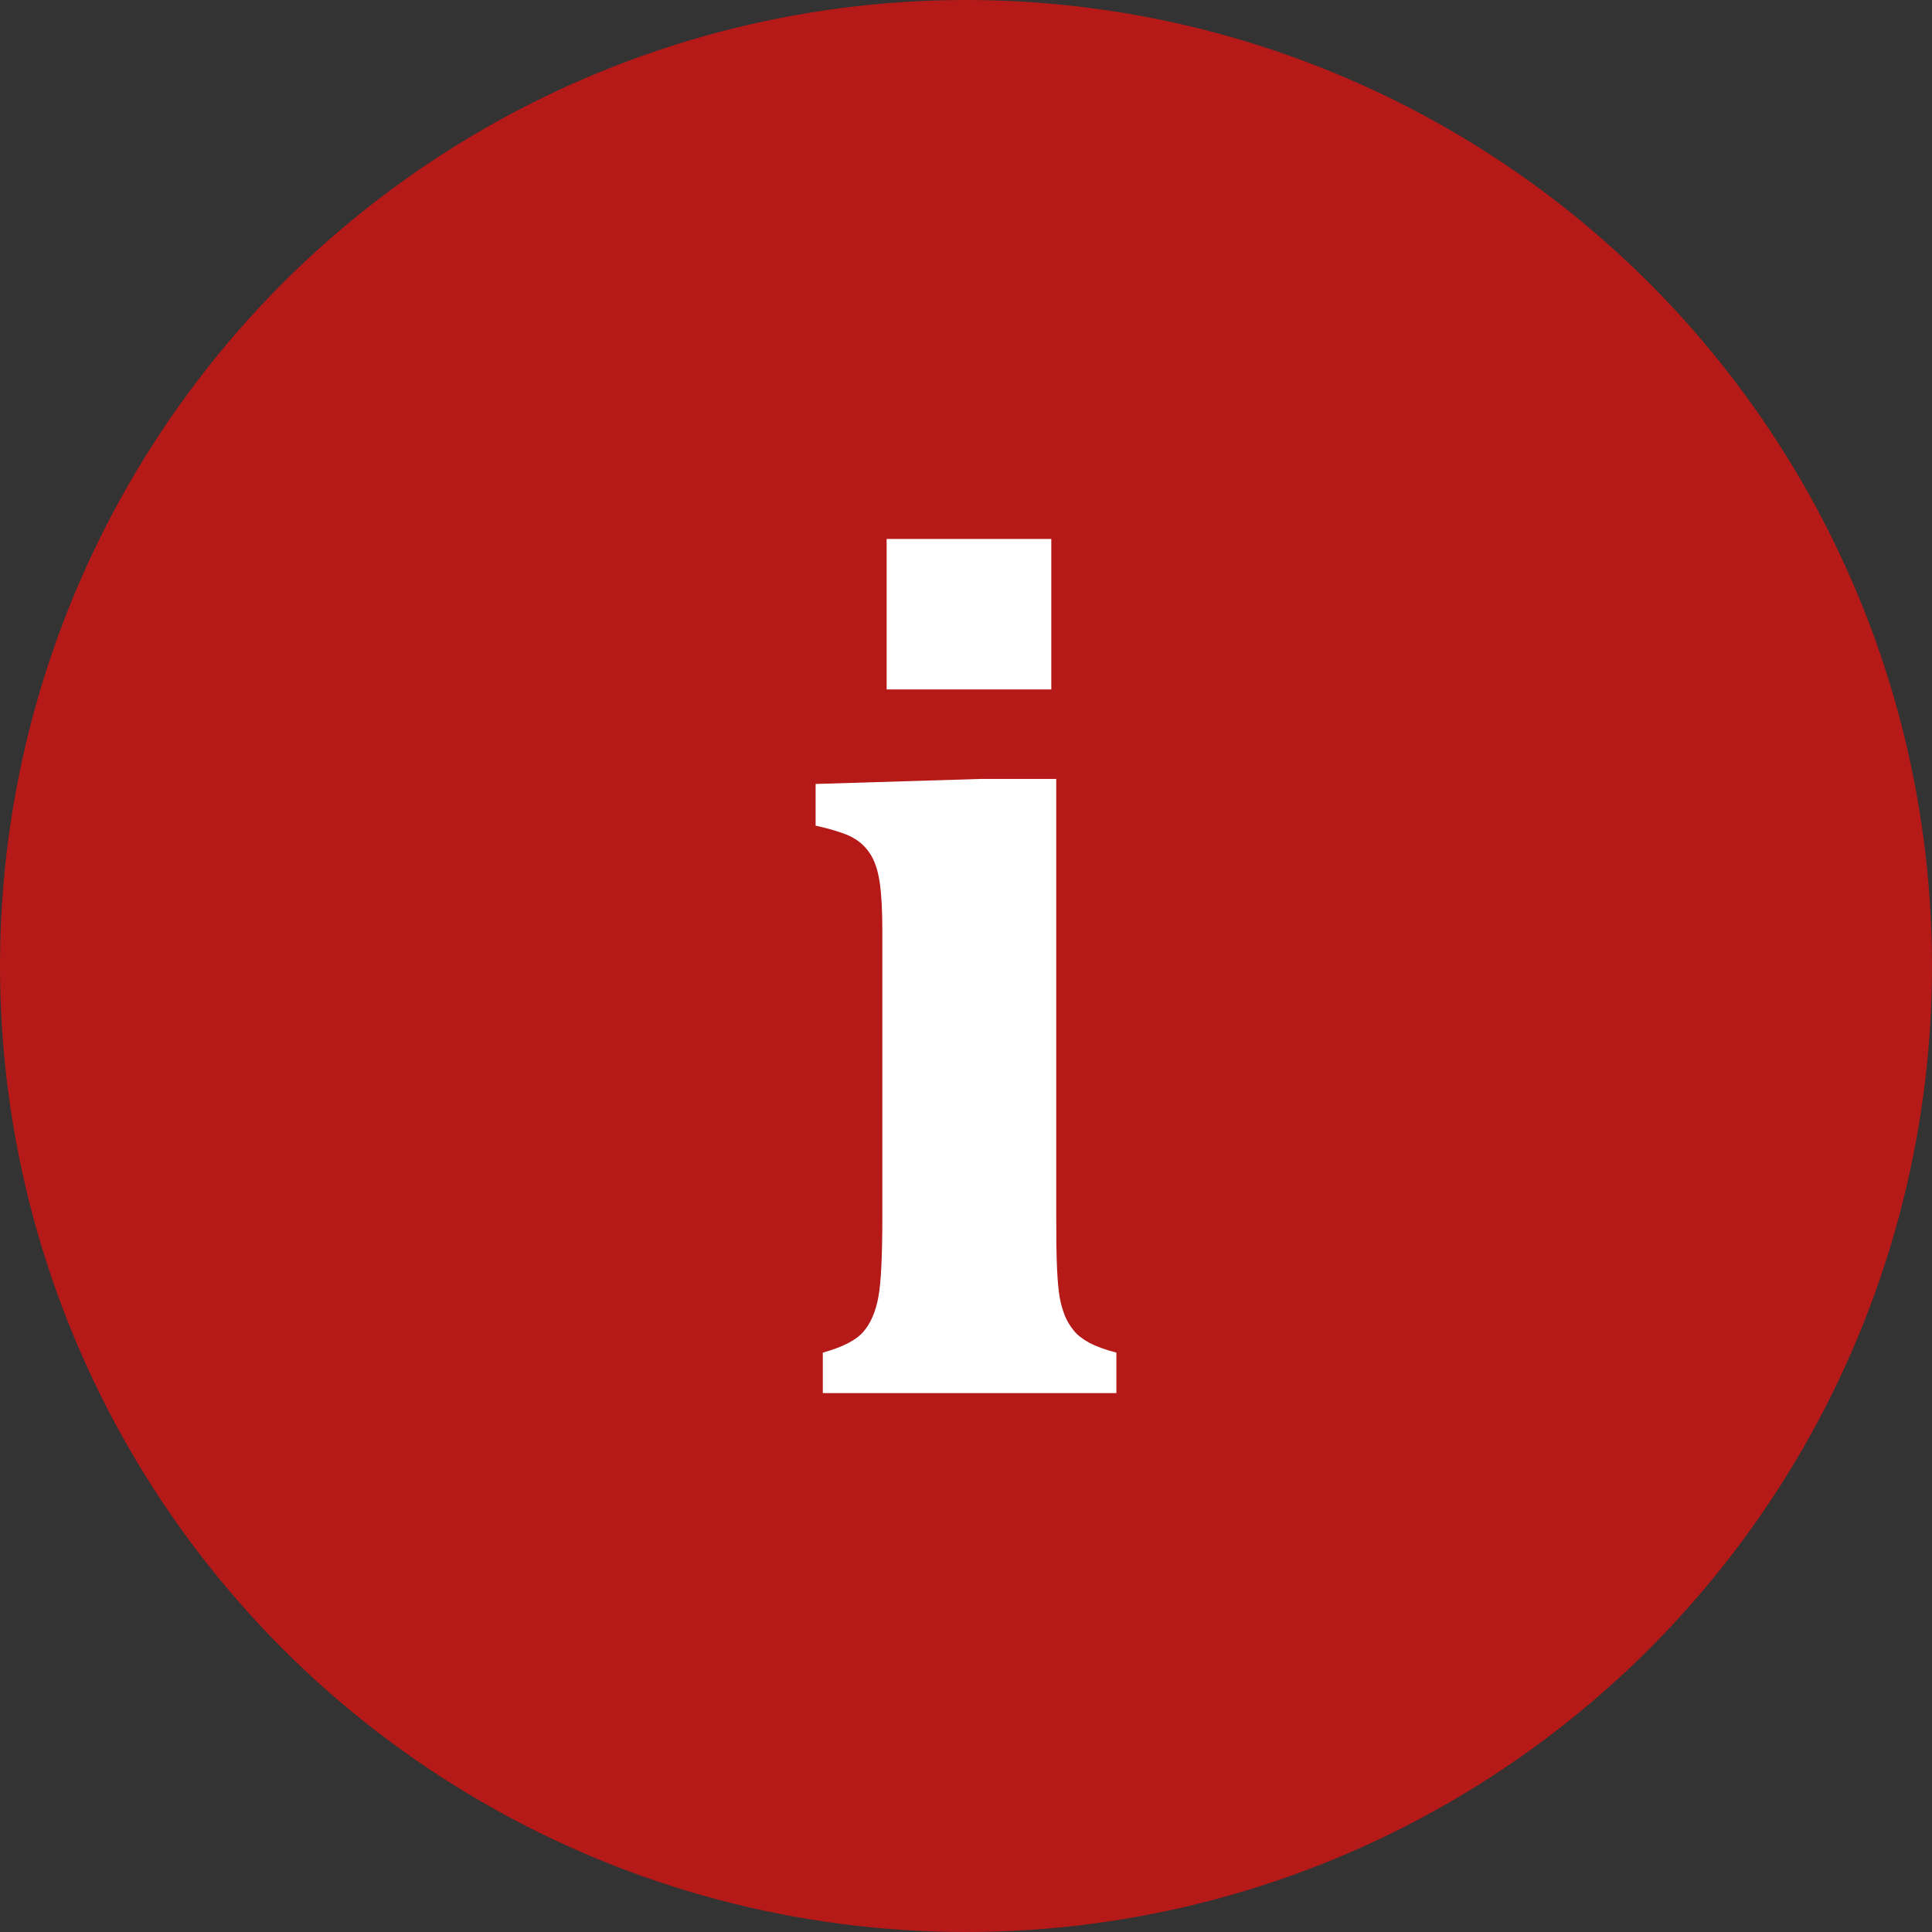
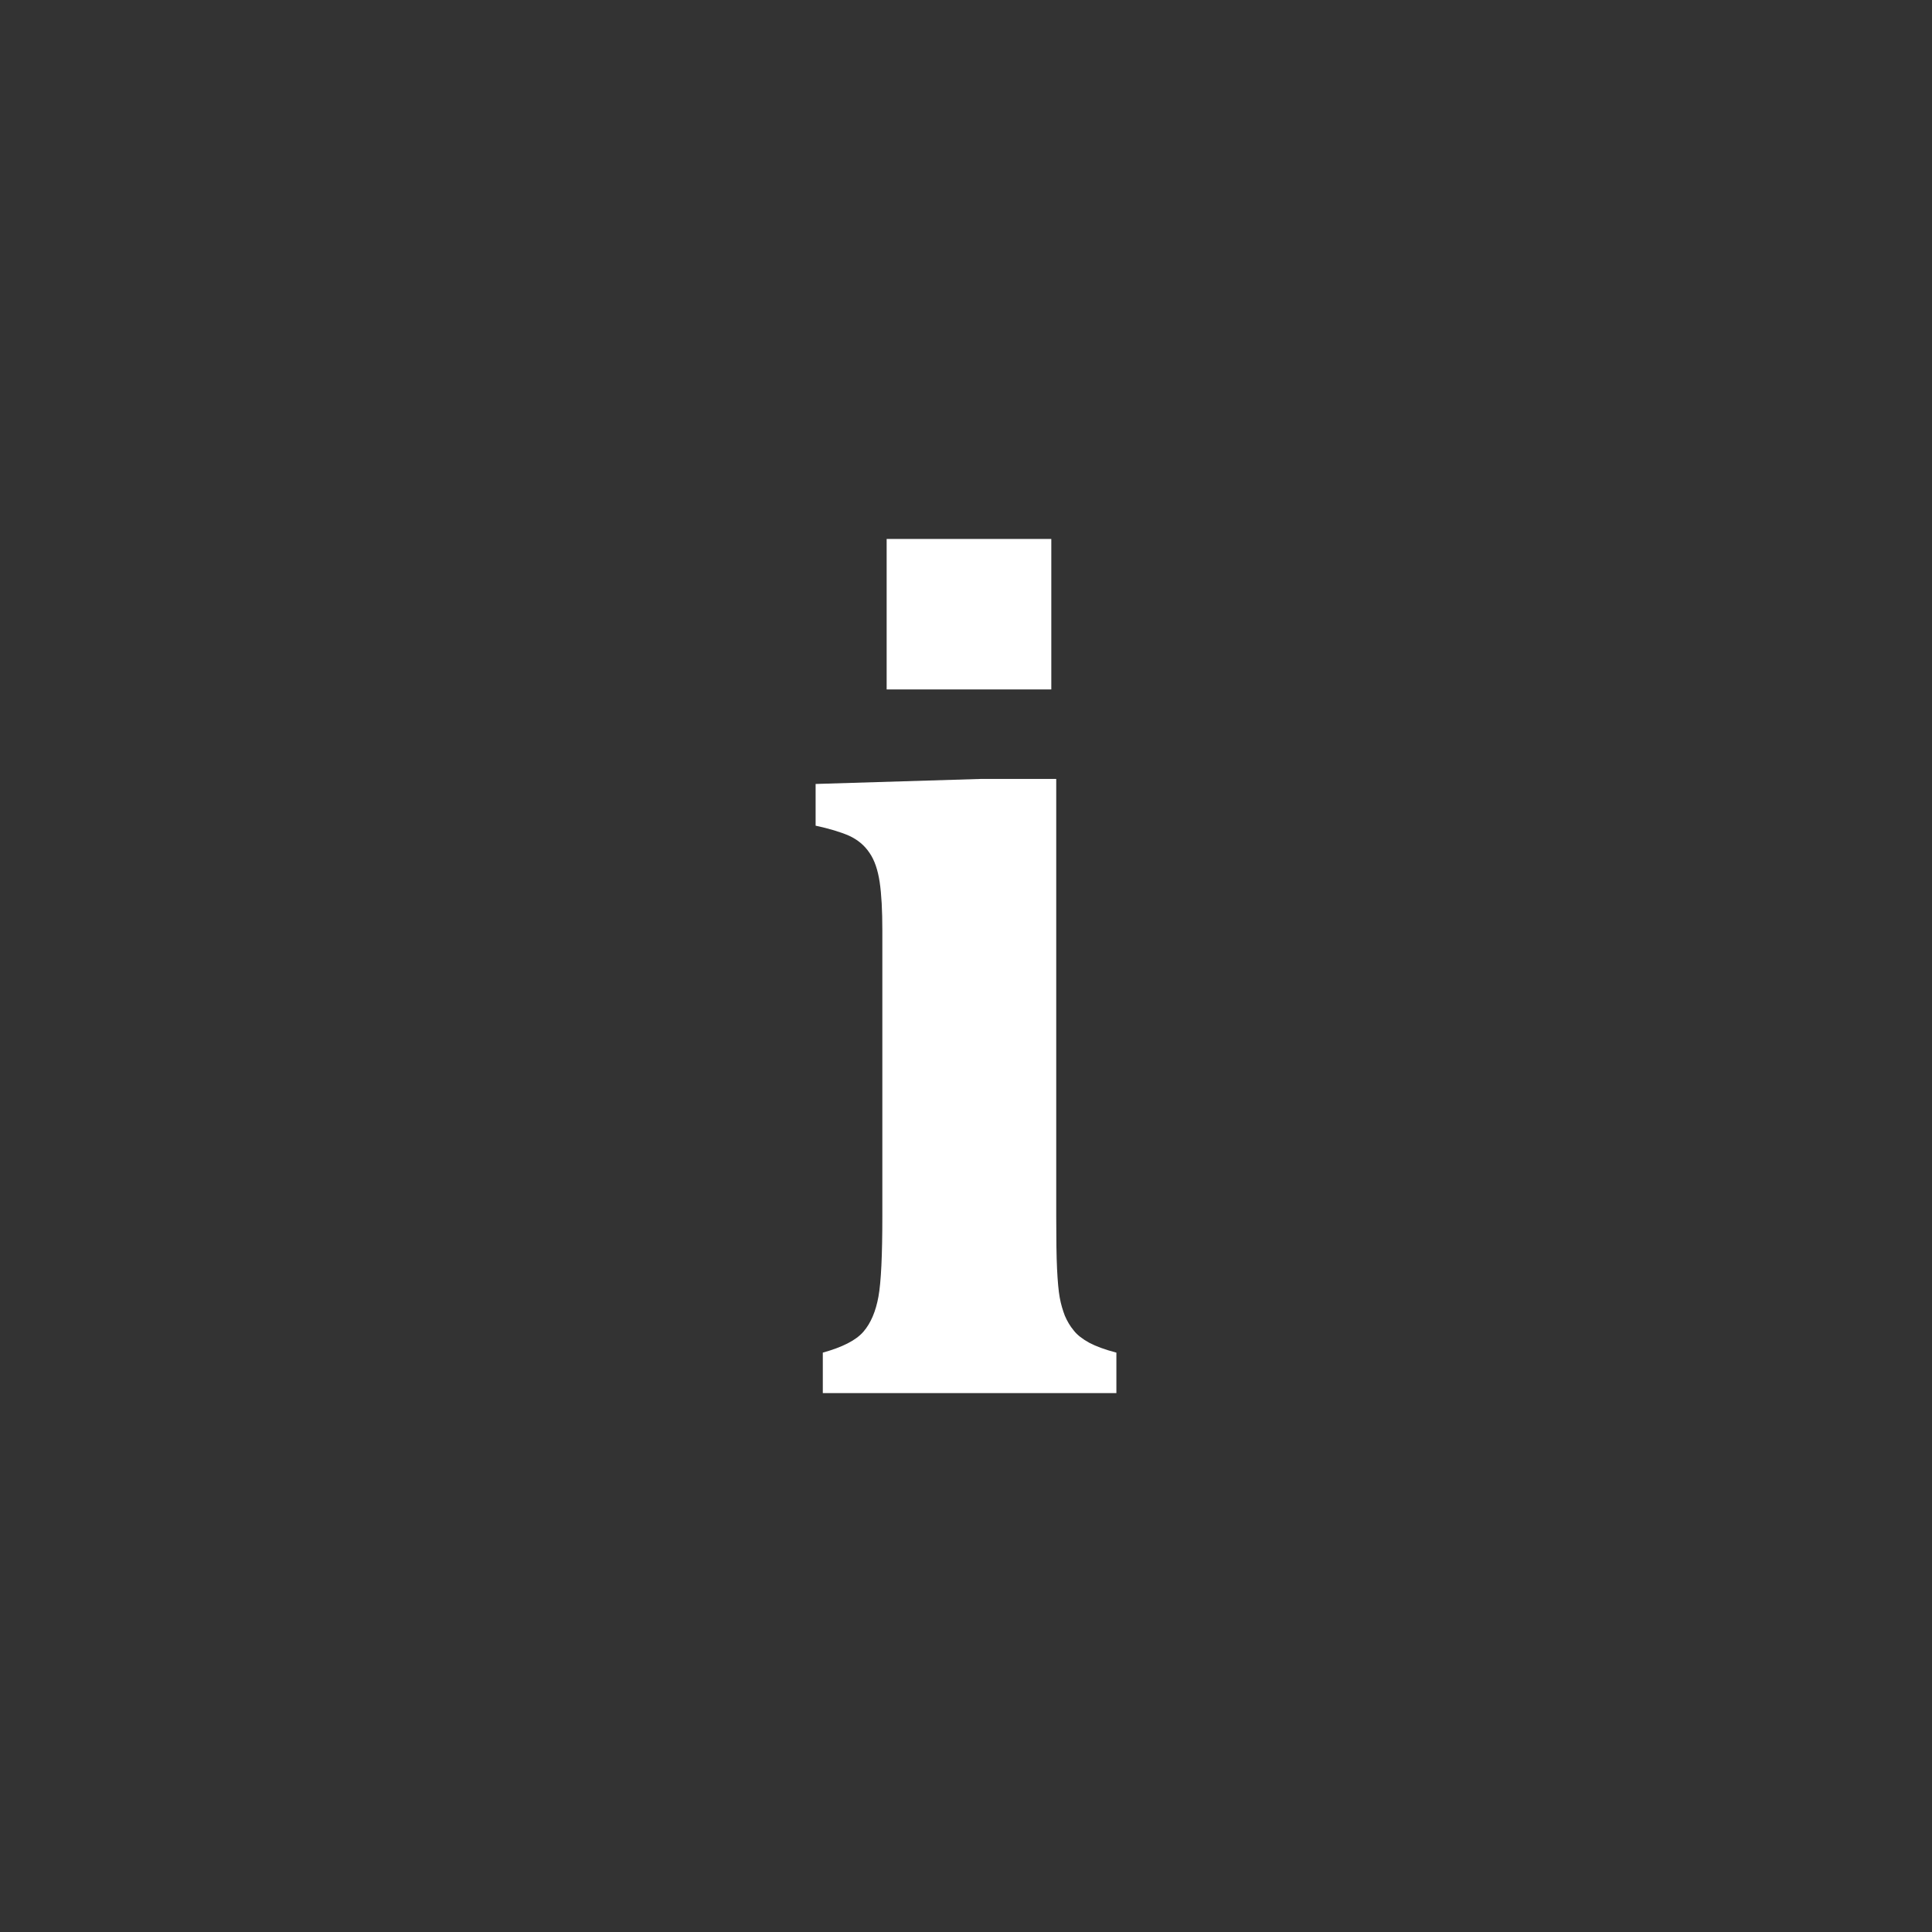
<svg xmlns="http://www.w3.org/2000/svg" xml:space="preserve" width="210mm" height="210mm" version="1.1" style="shape-rendering:geometricPrecision; text-rendering:geometricPrecision; image-rendering:optimizeQuality; fill-rule:evenodd; clip-rule:evenodd" viewBox="0 0 9647.05 9647.05">
  <rect x="0" y="0" width="9647.05" height="9647.05" fill="#333333" stroke="none" />
  <defs>
    <style type="text/css"> .fil0 {fill:#B51918} .fil1 {fill:white;fill-rule:nonzero} </style>
  </defs>
  <g id="Слой_x0020_1">
-     <circle class="fil0" cx="4823.52" cy="4823.52" r="4823.52" />
    <path class="fil1" d="M5249.46 2691.01l0 751.49 -822.15 0 0 -751.49 822.15 0zm-1140.95 4063.03c98.41,-27.22 166.07,-61.75 202.97,-104.66 36.91,-42.92 61.51,-101.53 74.84,-174.8 13.32,-73.26 19.48,-207.24 19.48,-401.91l0 -1425.51c0,-100.48 -4.11,-181.08 -13.35,-242.82 -9.21,-60.71 -25.62,-109.9 -51.25,-146.53 -24.6,-36.63 -58.43,-64.9 -101.48,-84.78 -43.06,-18.84 -99.45,-35.58 -167.1,-50.23l0 -208.28 826.25 -25.11 375.19 0 0 2180.13c0,115.14 1.02,203.05 4.1,265.85 3.07,61.75 7.18,109.9 13.34,143.39 6.14,34.54 15.37,63.84 25.62,91.05 11.29,26.16 25.63,51.29 44.09,73.27 17.42,23.03 44.08,42.92 77.92,61.75 33.83,17.79 78.93,34.54 135.31,49.19l0 202 -1465.92 0 0 -202z" />
  </g>
</svg>